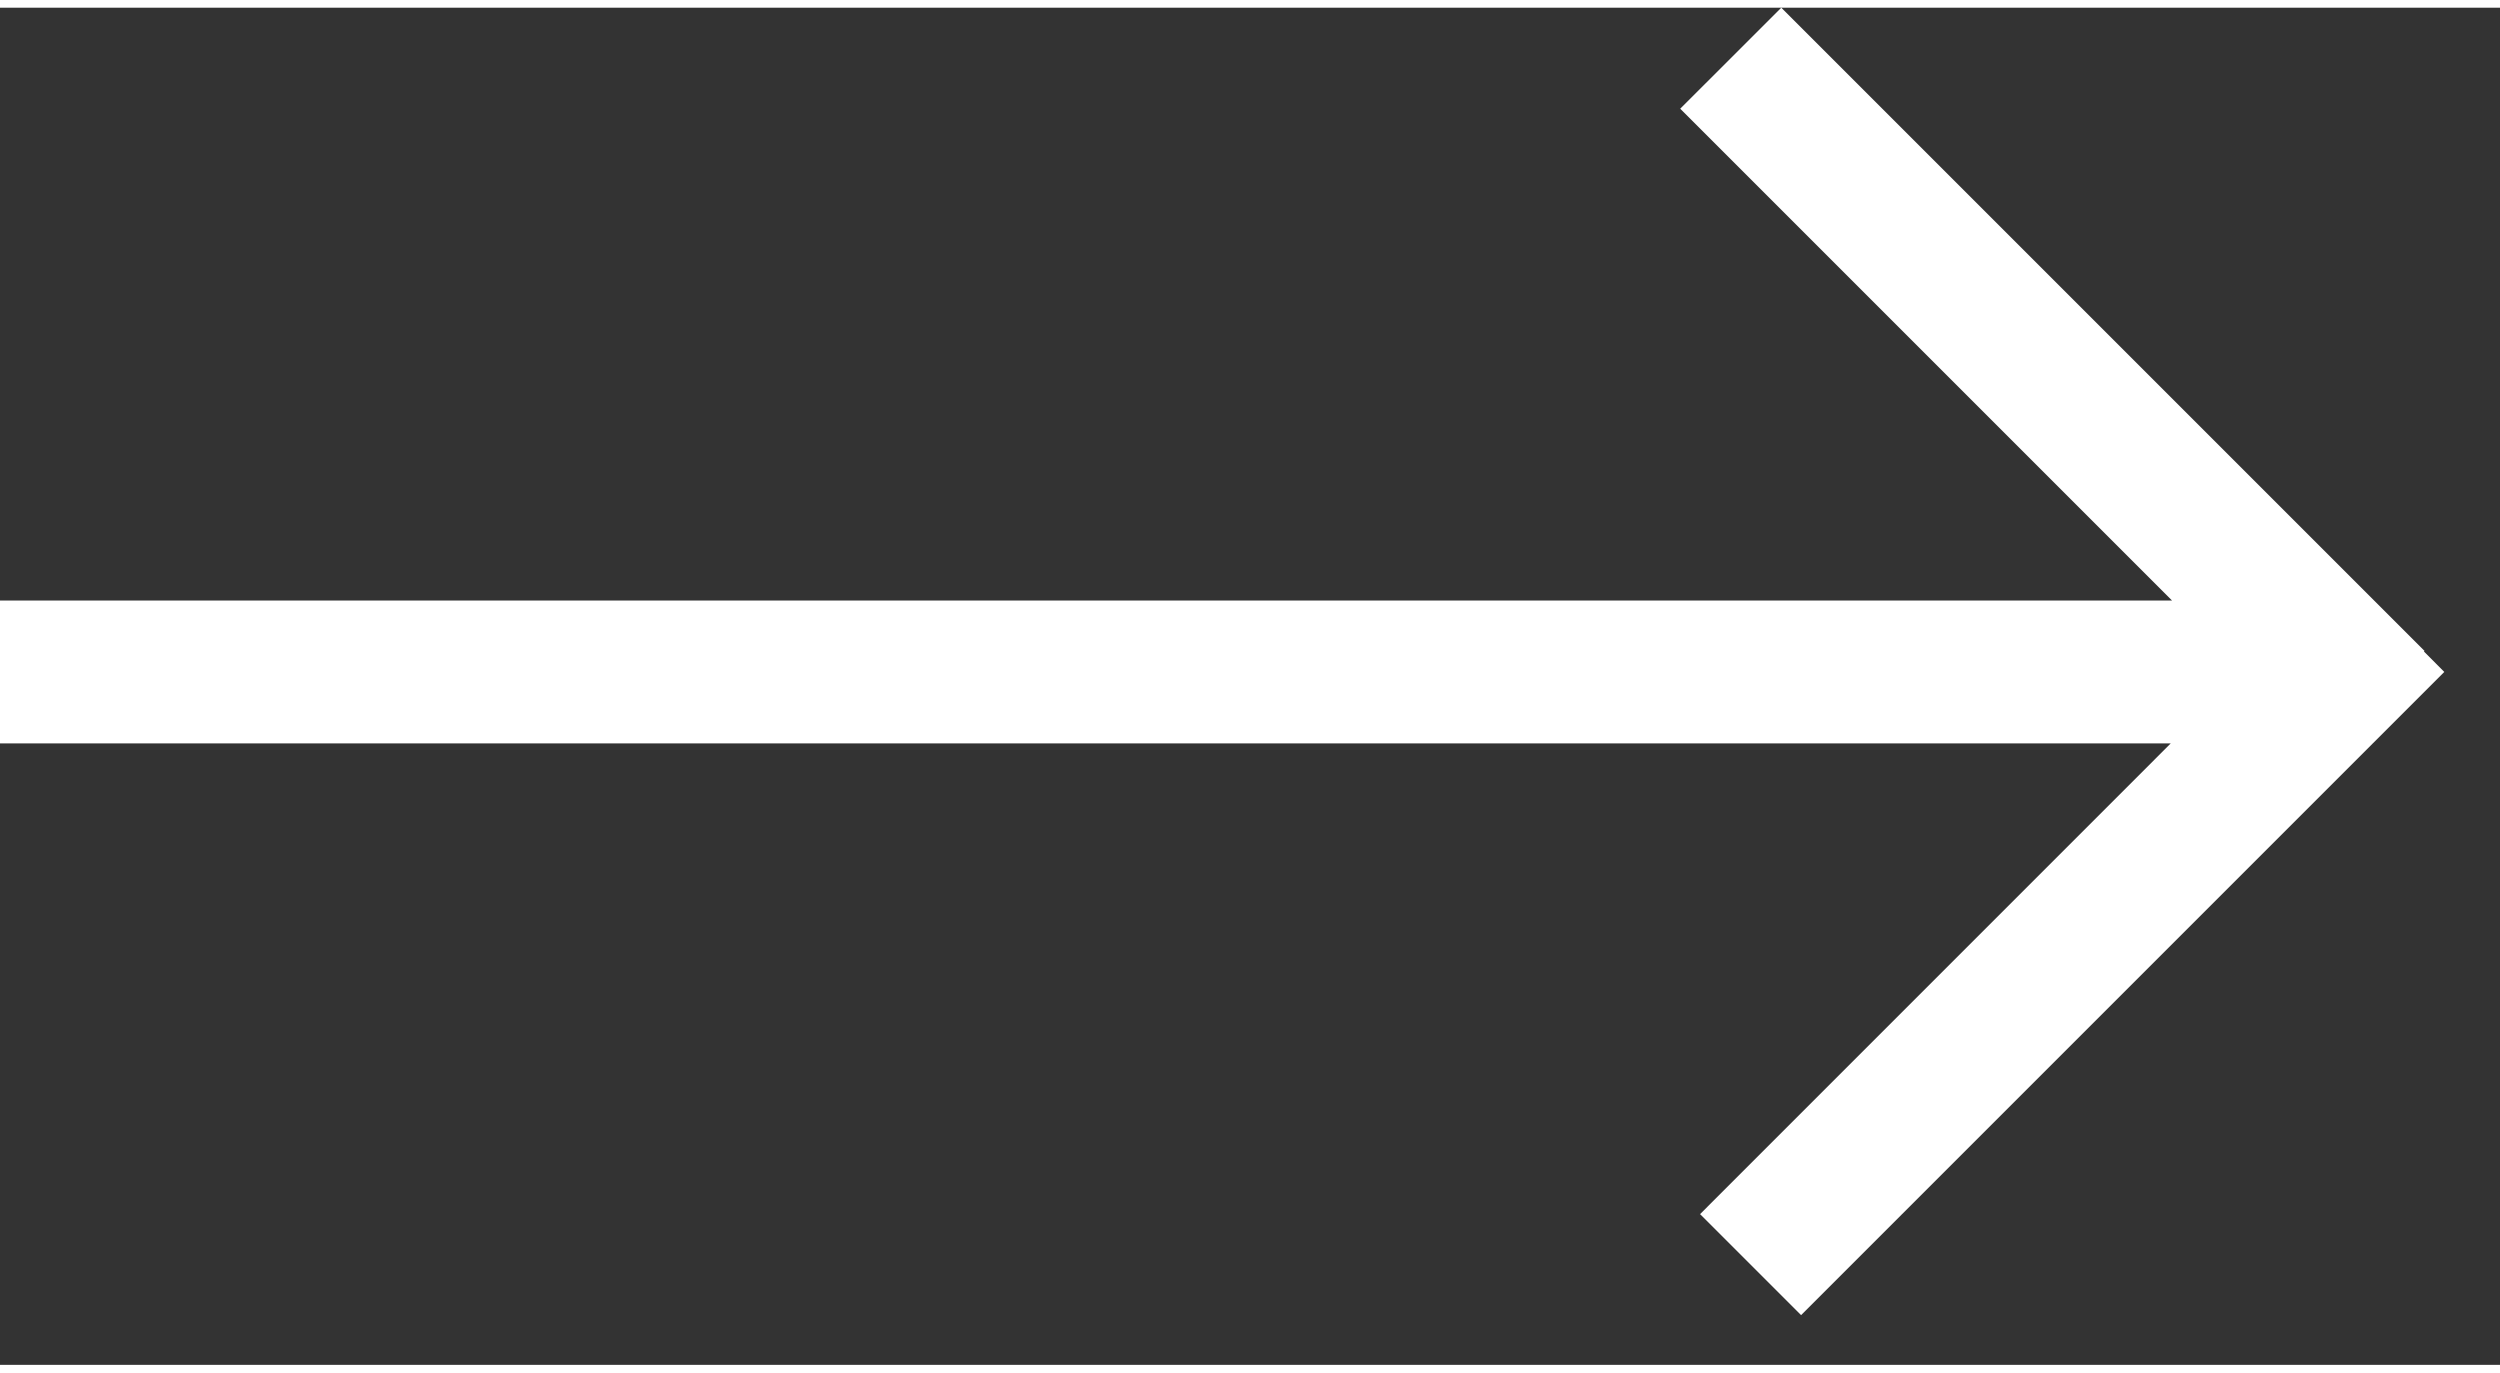
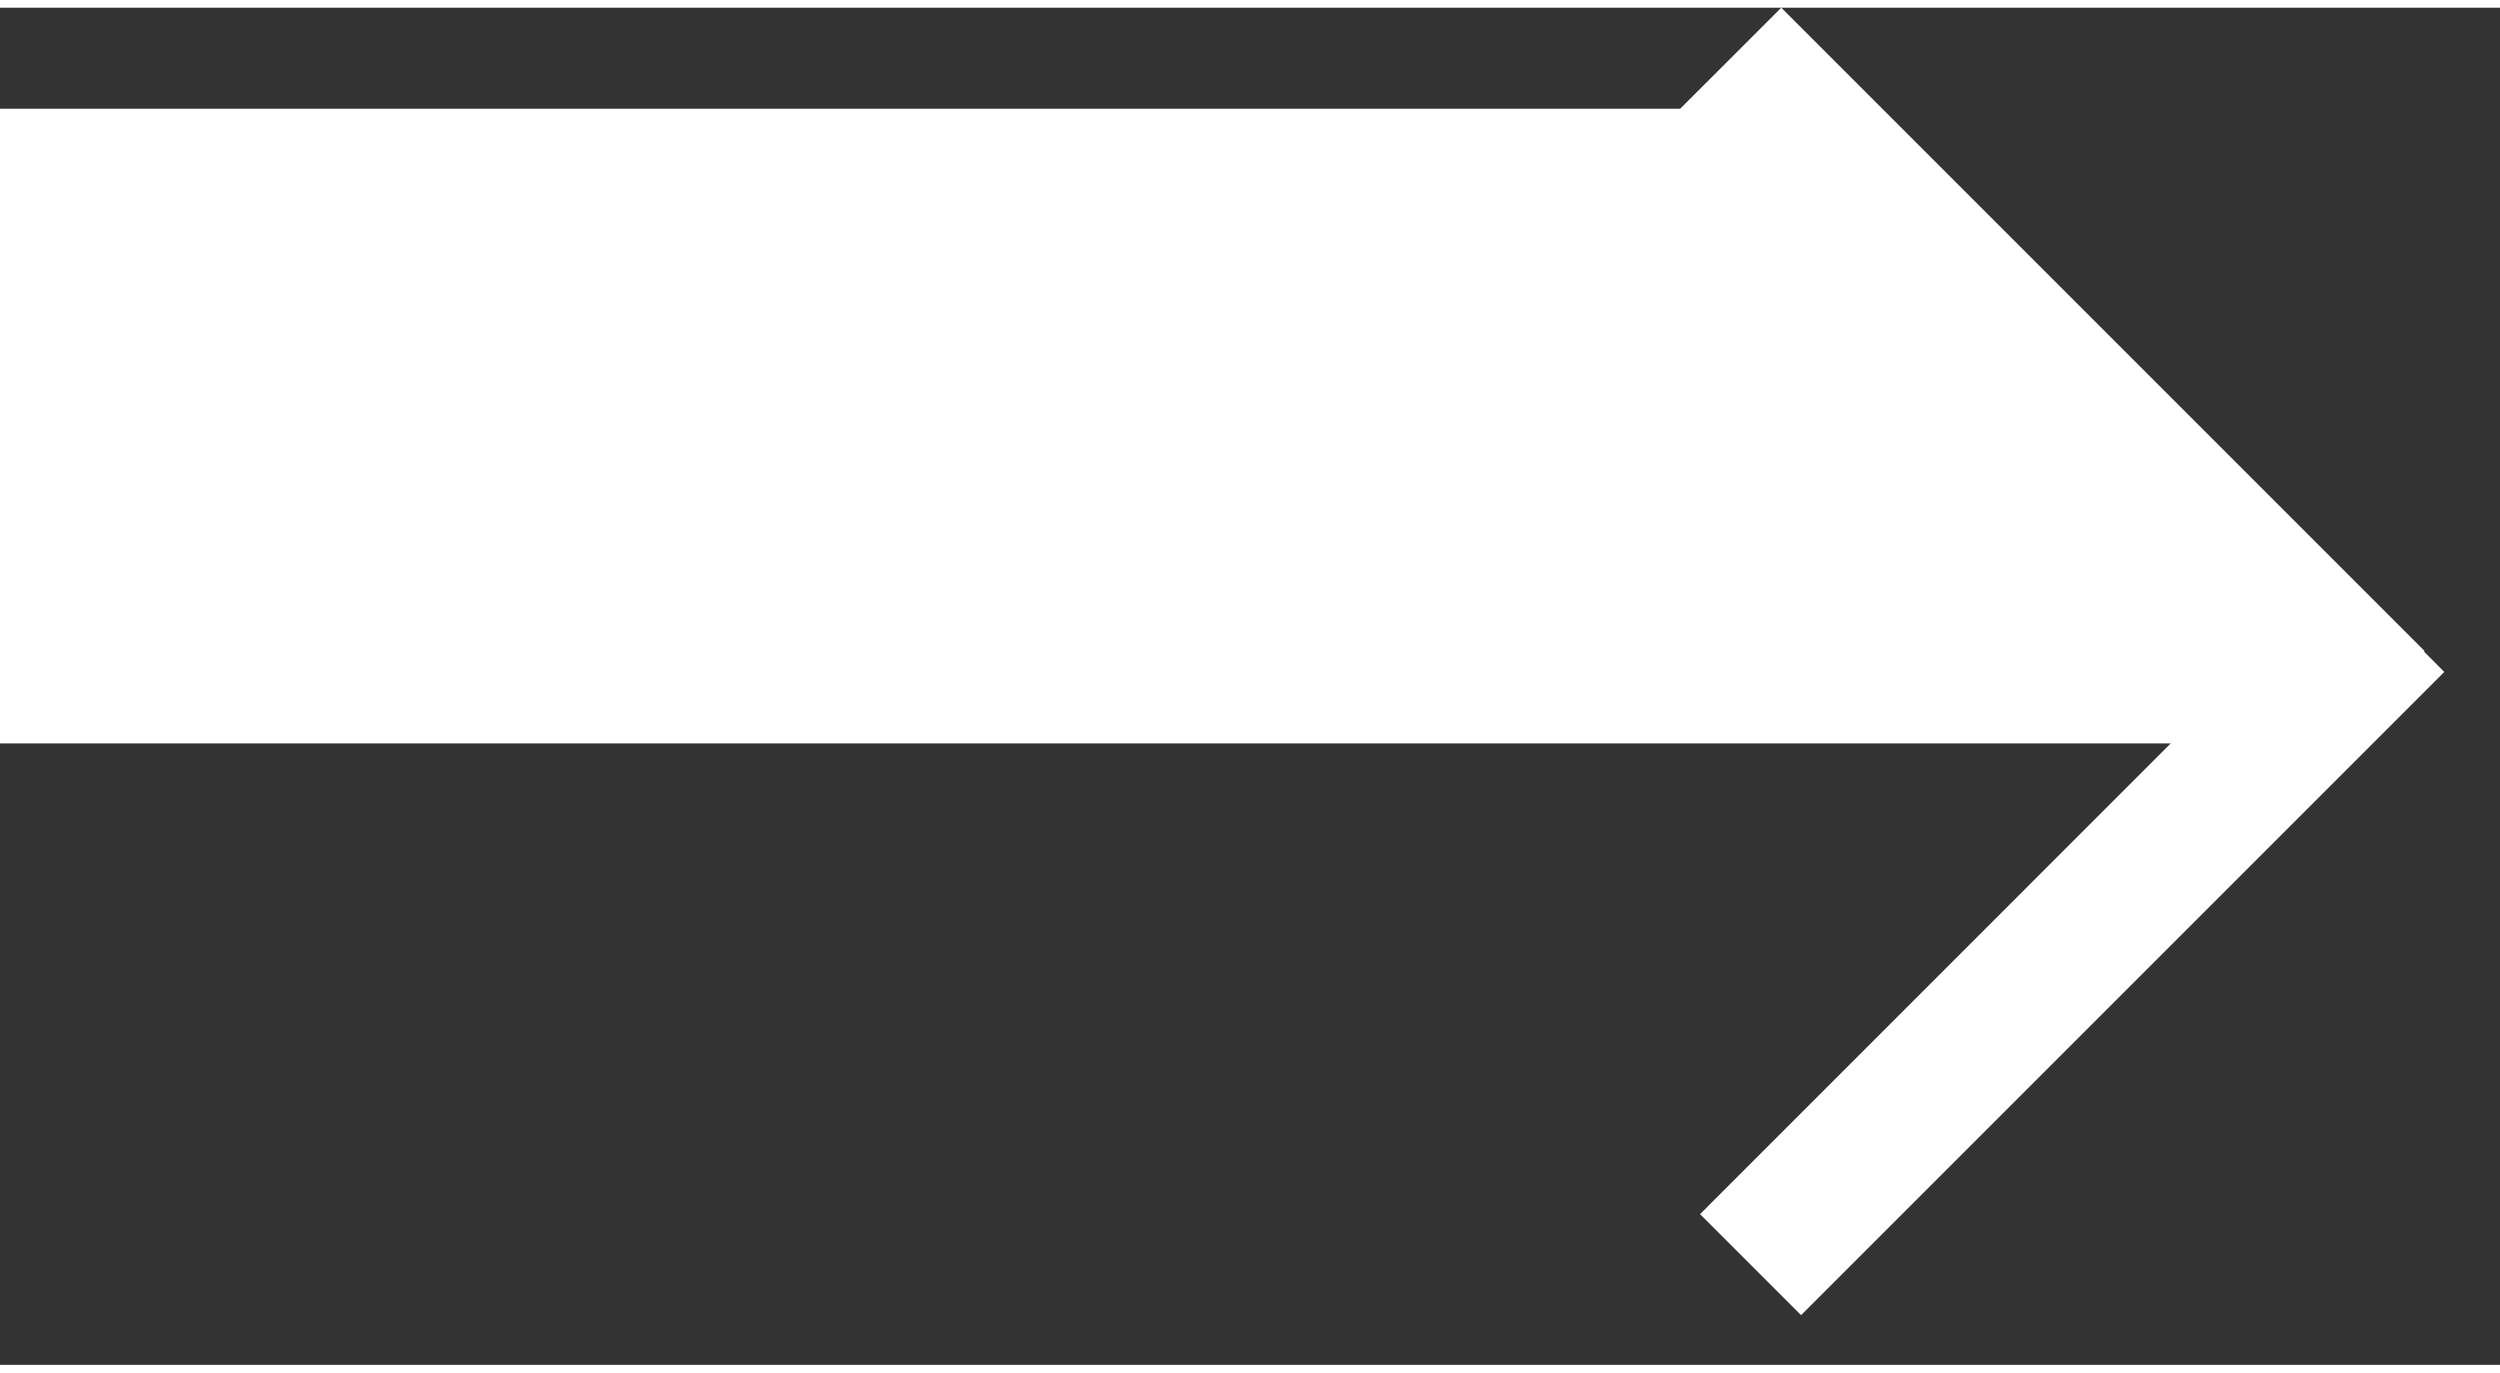
<svg xmlns="http://www.w3.org/2000/svg" width="51" height="28" viewBox="0 0 35 19" fill="none">
  <rect x="0" y="0" width="35" height="19" fill="#333333" stroke="none" />
-   <path fill-rule="evenodd" clip-rule="evenodd" d="M33.935 9.013L33.943 9.005L24.938 0L23.523 1.414L30.409 8.3H0V10.3H30.39L23.801 16.89L25.215 18.304L34.22 9.299L33.935 9.013Z" fill="white" />
+   <path fill-rule="evenodd" clip-rule="evenodd" d="M33.935 9.013L33.943 9.005L24.938 0L23.523 1.414H0V10.3H30.39L23.801 16.89L25.215 18.304L34.22 9.299L33.935 9.013Z" fill="white" />
</svg>